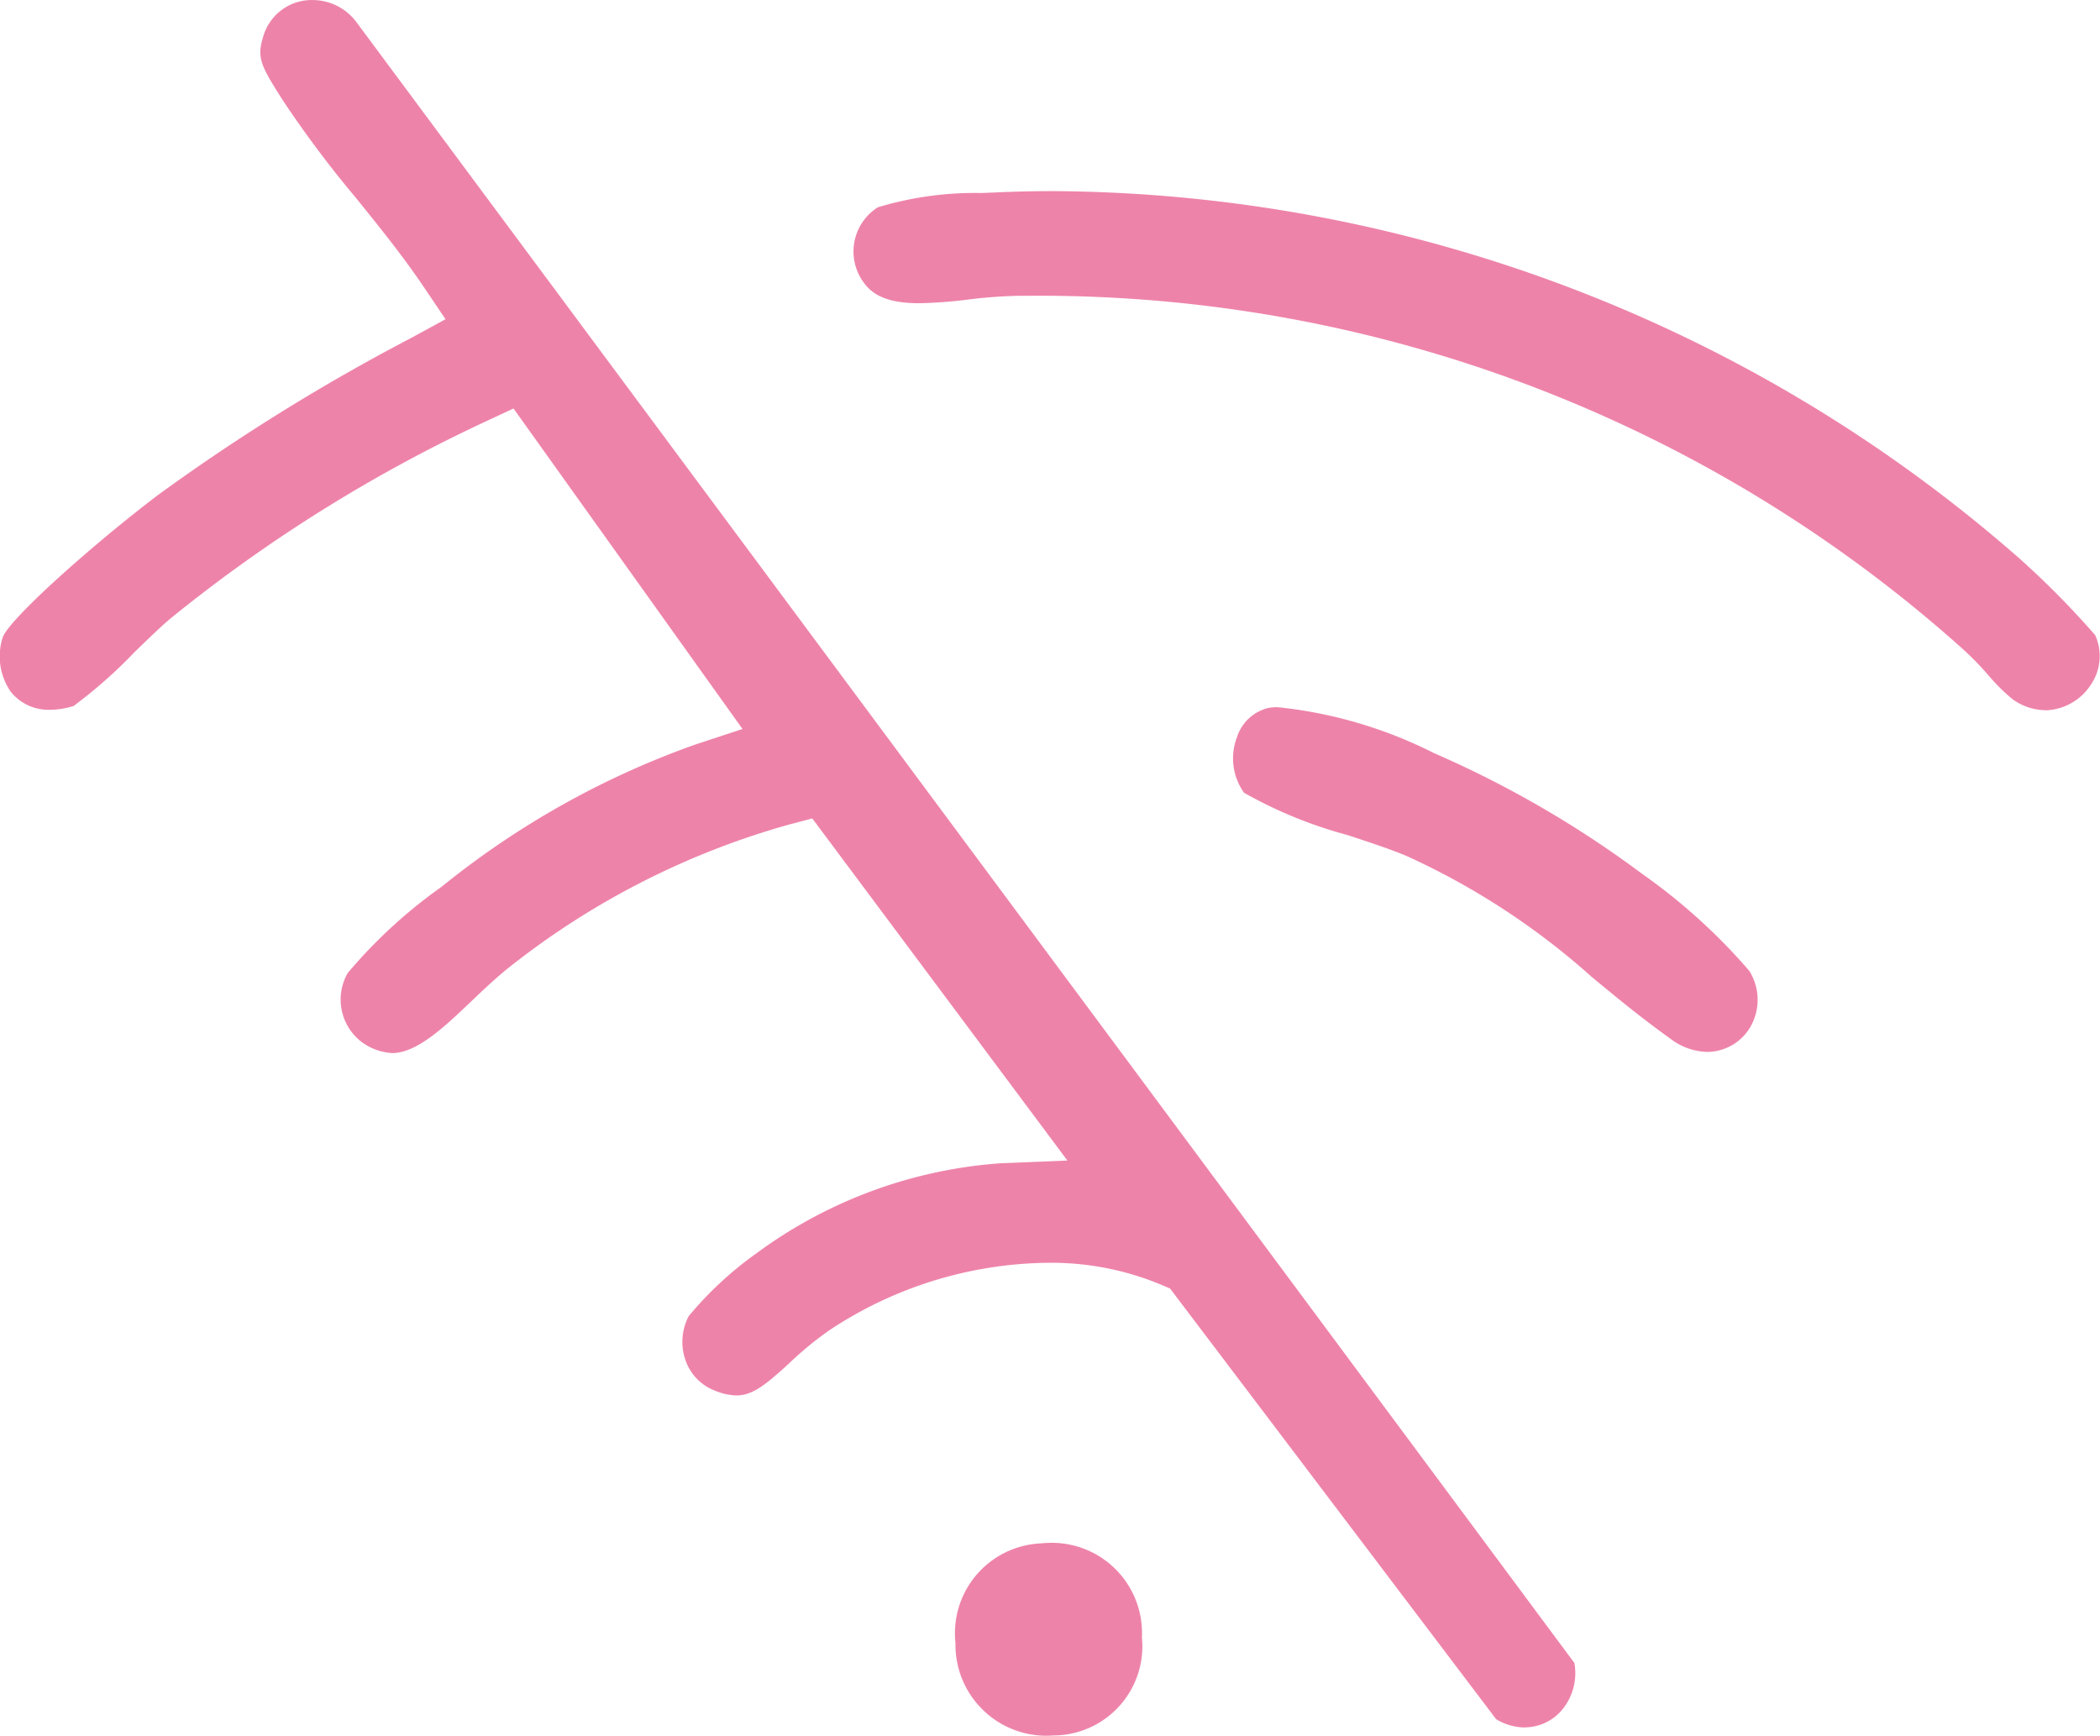
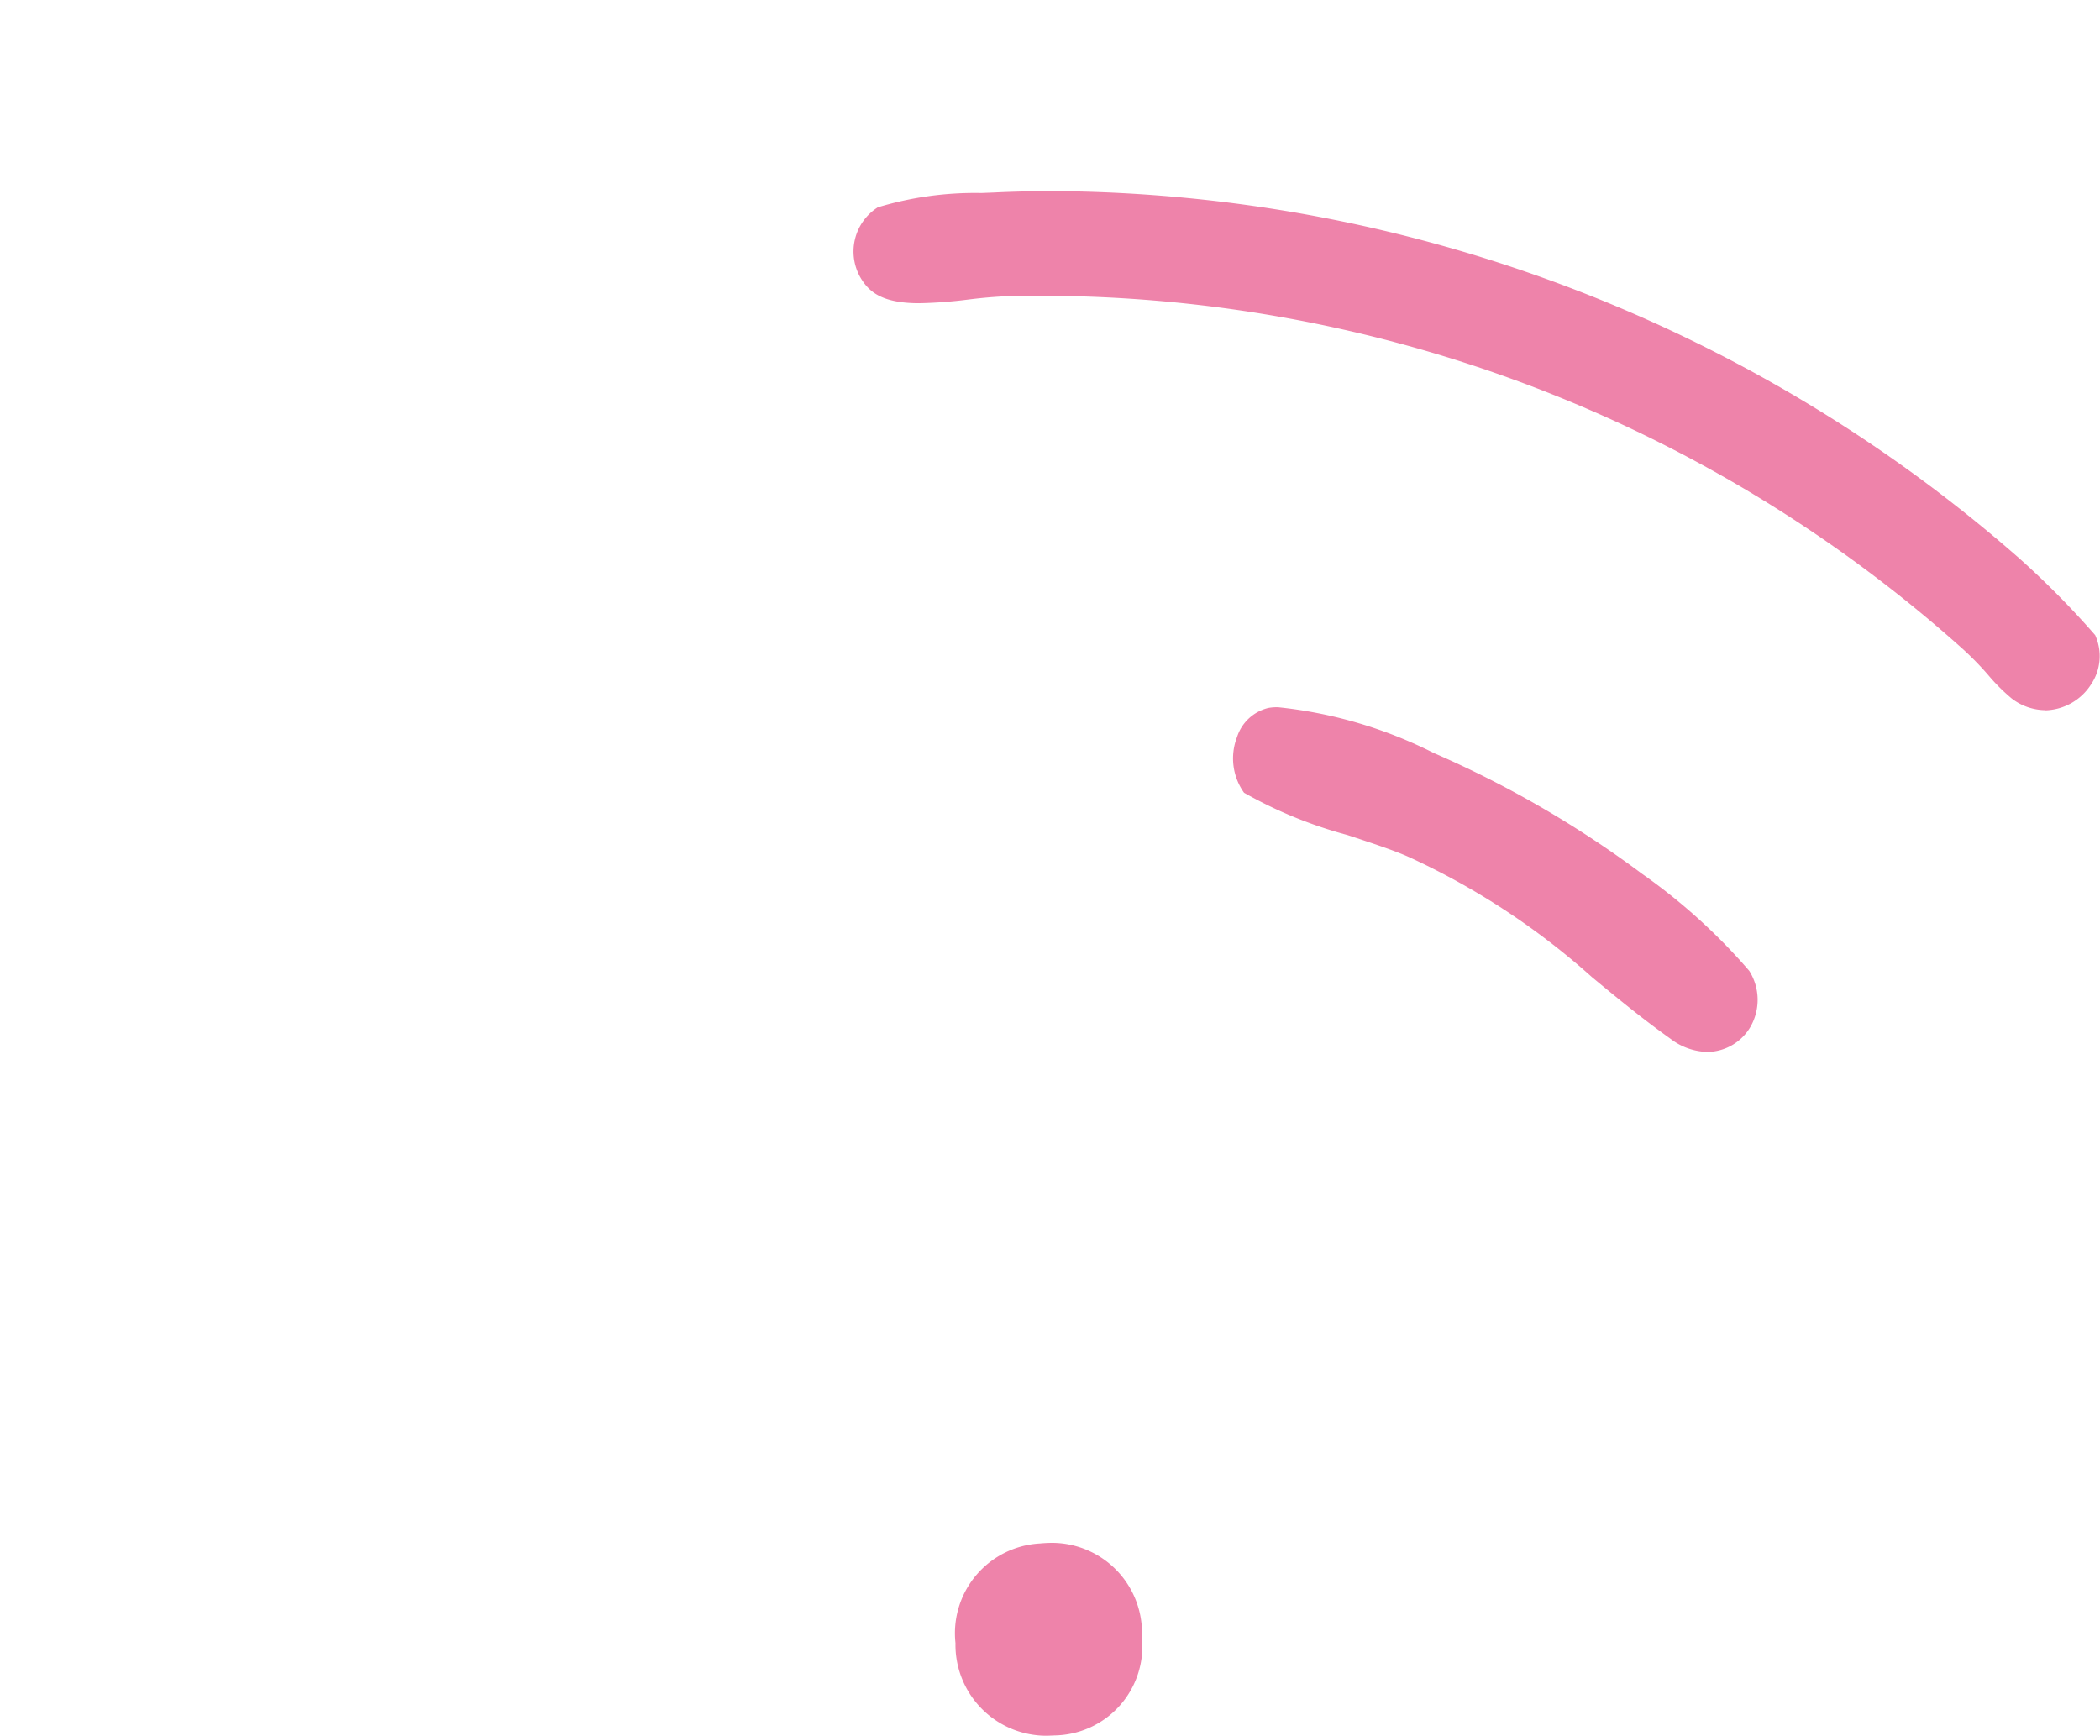
<svg xmlns="http://www.w3.org/2000/svg" width="64.204" height="53.075" viewBox="0 0 64.204 53.075">
  <defs>
    <clipPath id="clip-path">
      <rect id="Rectangle_14948" data-name="Rectangle 14948" width="64.204" height="53.075" fill="#ee83aa" />
    </clipPath>
  </defs>
  <g id="Group_35797" data-name="Group 35797" transform="translate(0 0)">
    <g id="Group_35796" data-name="Group 35796" transform="translate(0 0)" clip-path="url(#clip-path)">
-       <path id="Path_215637" data-name="Path 215637" d="M46.618,52.822a1.726,1.726,0,0,1-.876-.253L35.773,39.4l-.262-.112a8.715,8.715,0,0,0-3.47-.675,12.292,12.292,0,0,0-6.692,2.068,10.436,10.436,0,0,0-1.226,1.01c-.686.625-1.1.978-1.607.978a1.849,1.849,0,0,1-.681-.156,1.517,1.517,0,0,1-.867-.893,1.7,1.7,0,0,1,.087-1.374,10.922,10.922,0,0,1,2.077-1.927,14.28,14.28,0,0,1,7.454-2.749l2.048-.084-7.8-10.461-.705.186a24.344,24.344,0,0,0-8.516,4.33c-.4.314-.8.692-1.2,1.073-.818.779-1.663,1.586-2.423,1.586a1.729,1.729,0,0,1-.973-.37,1.633,1.633,0,0,1-.387-2.077A15.32,15.32,0,0,1,13.5,27.116,26.24,26.24,0,0,1,21.3,22.751l1.4-.461-7-9.8-.813.379a46.285,46.285,0,0,0-9.632,6.007c-.277.227-.69.625-1.14,1.062a14.639,14.639,0,0,1-1.867,1.65,2.45,2.45,0,0,1-.714.115,1.477,1.477,0,0,1-1.207-.554,1.9,1.9,0,0,1-.24-1.674c.251-.6,2.767-2.84,4.752-4.346a61.771,61.771,0,0,1,7.739-4.8l1.043-.569-.664-.984c-.632-.939-1.371-1.854-2.085-2.738A33.244,33.244,0,0,1,8.64,3.056c-.668-1.051-.794-1.287-.593-1.936A1.541,1.541,0,0,1,9.555,0a1.677,1.677,0,0,1,1.324.651l37.256,50.2a1.761,1.761,0,0,1-.337,1.382,1.5,1.5,0,0,1-1.179.586" transform="translate(0 0.001)" fill="#ee83aa" />
      <path id="Path_215638" data-name="Path 215638" d="M48.492,18.571a1.712,1.712,0,0,1-1.021-.359,5.734,5.734,0,0,1-.718-.718,9.208,9.208,0,0,0-.811-.826A42.3,42.3,0,0,0,17.336,5.9l-.251,0a14.951,14.951,0,0,0-1.518.115,13.9,13.9,0,0,1-1.493.112c-1.144,0-1.525-.353-1.767-.733a1.6,1.6,0,0,1,.5-2.2,10.276,10.276,0,0,1,3.165-.437l.385-.015c.616-.03,1.235-.043,1.856-.043A45.184,45.184,0,0,1,47.7,13.923a26.526,26.526,0,0,1,2.325,2.353,1.55,1.55,0,0,1-.121,1.5,1.712,1.712,0,0,1-1.417.8" transform="translate(14.031 3.145)" fill="#ee83aa" />
      <path id="Path_215639" data-name="Path 215639" d="M31.929,20.539a1.92,1.92,0,0,1-1.125-.4c-.911-.651-1.672-1.283-2.405-1.888a22.36,22.36,0,0,0-5.6-3.673c-.446-.2-1.131-.426-1.882-.673a13.49,13.49,0,0,1-3.154-1.291,1.807,1.807,0,0,1-.216-1.7,1.336,1.336,0,0,1,.958-.893A1.438,1.438,0,0,1,18.812,10a13.669,13.669,0,0,1,4.754,1.4,31.908,31.908,0,0,1,6.362,3.69,17.925,17.925,0,0,1,3.281,2.97,1.663,1.663,0,0,1,.035,1.713,1.544,1.544,0,0,1-1.315.766" transform="translate(20.272 11.627)" fill="#ee83aa" />
-       <path id="Path_215640" data-name="Path 215640" d="M16.317,27.709a2.781,2.781,0,0,1-2.81-2.834,2.75,2.75,0,0,1,2.581-3.046c.134-.013.266-.019.392-.019A2.758,2.758,0,0,1,19.207,24.7a2.727,2.727,0,0,1-2.674,3Z" transform="translate(15.705 25.367)" fill="#ee83aa" />
+       <path id="Path_215640" data-name="Path 215640" d="M16.317,27.709a2.781,2.781,0,0,1-2.81-2.834,2.75,2.75,0,0,1,2.581-3.046c.134-.013.266-.019.392-.019A2.758,2.758,0,0,1,19.207,24.7a2.727,2.727,0,0,1-2.674,3" transform="translate(15.705 25.367)" fill="#ee83aa" />
    </g>
  </g>
</svg>